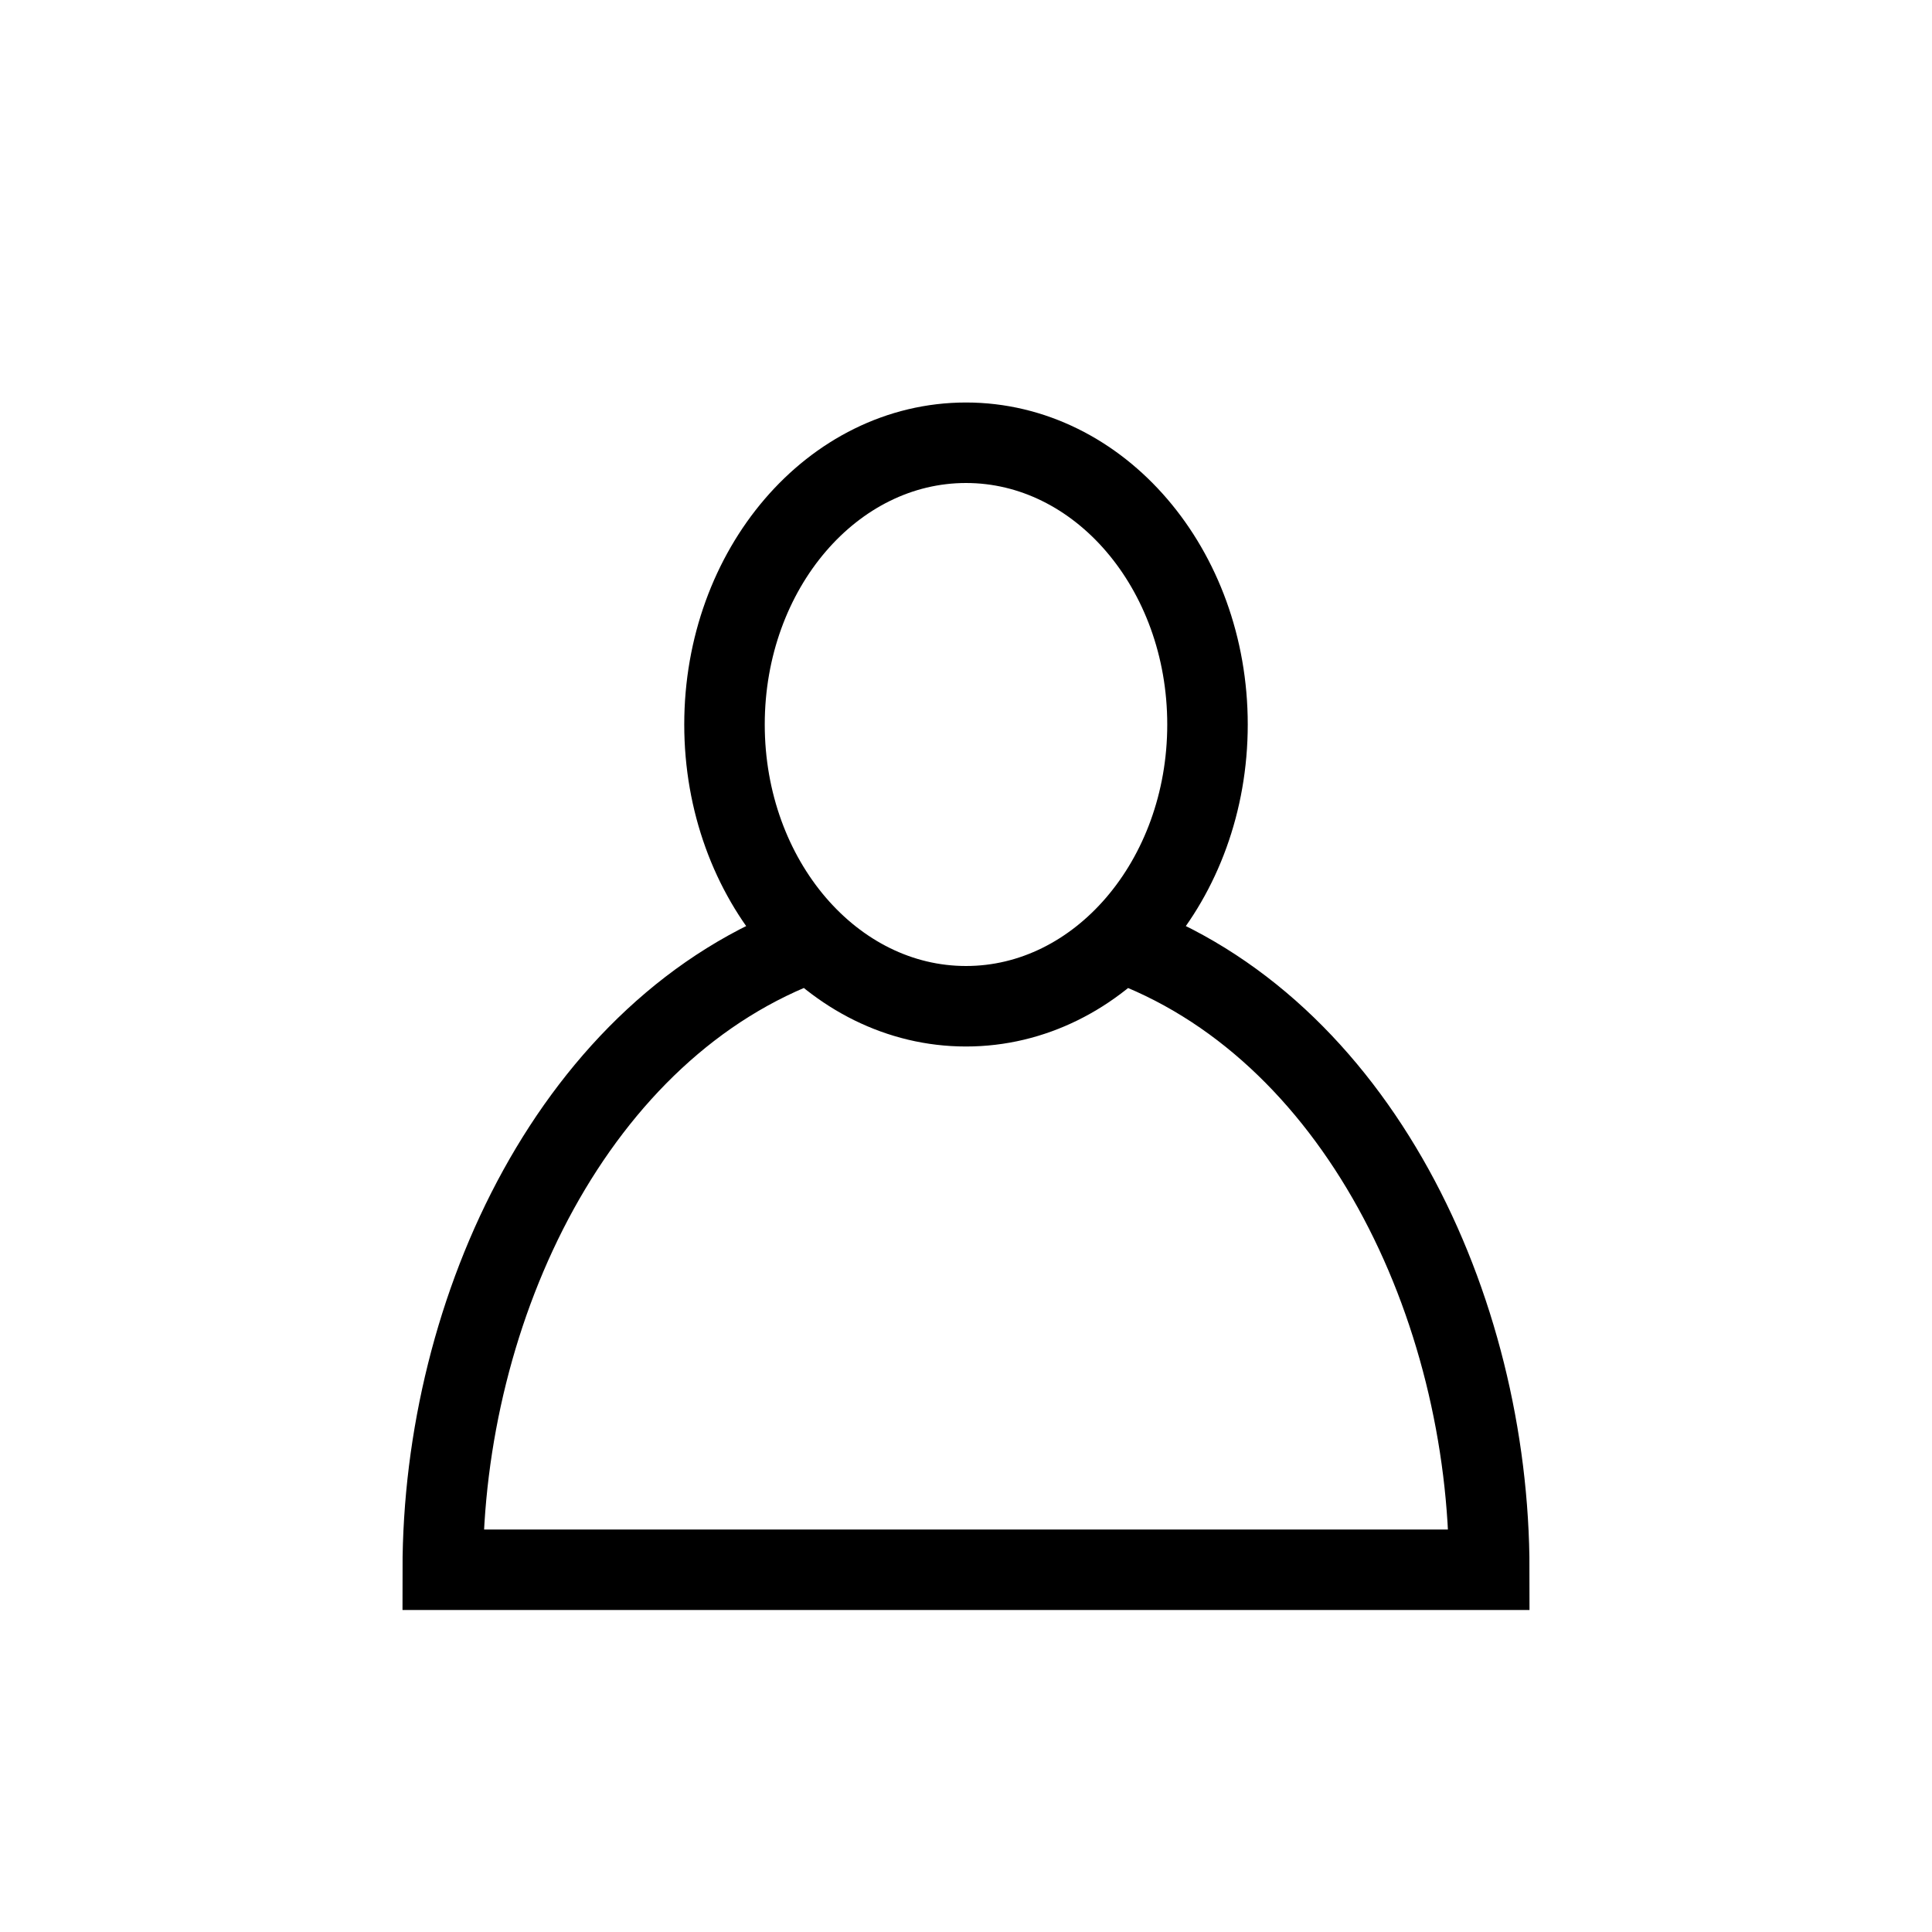
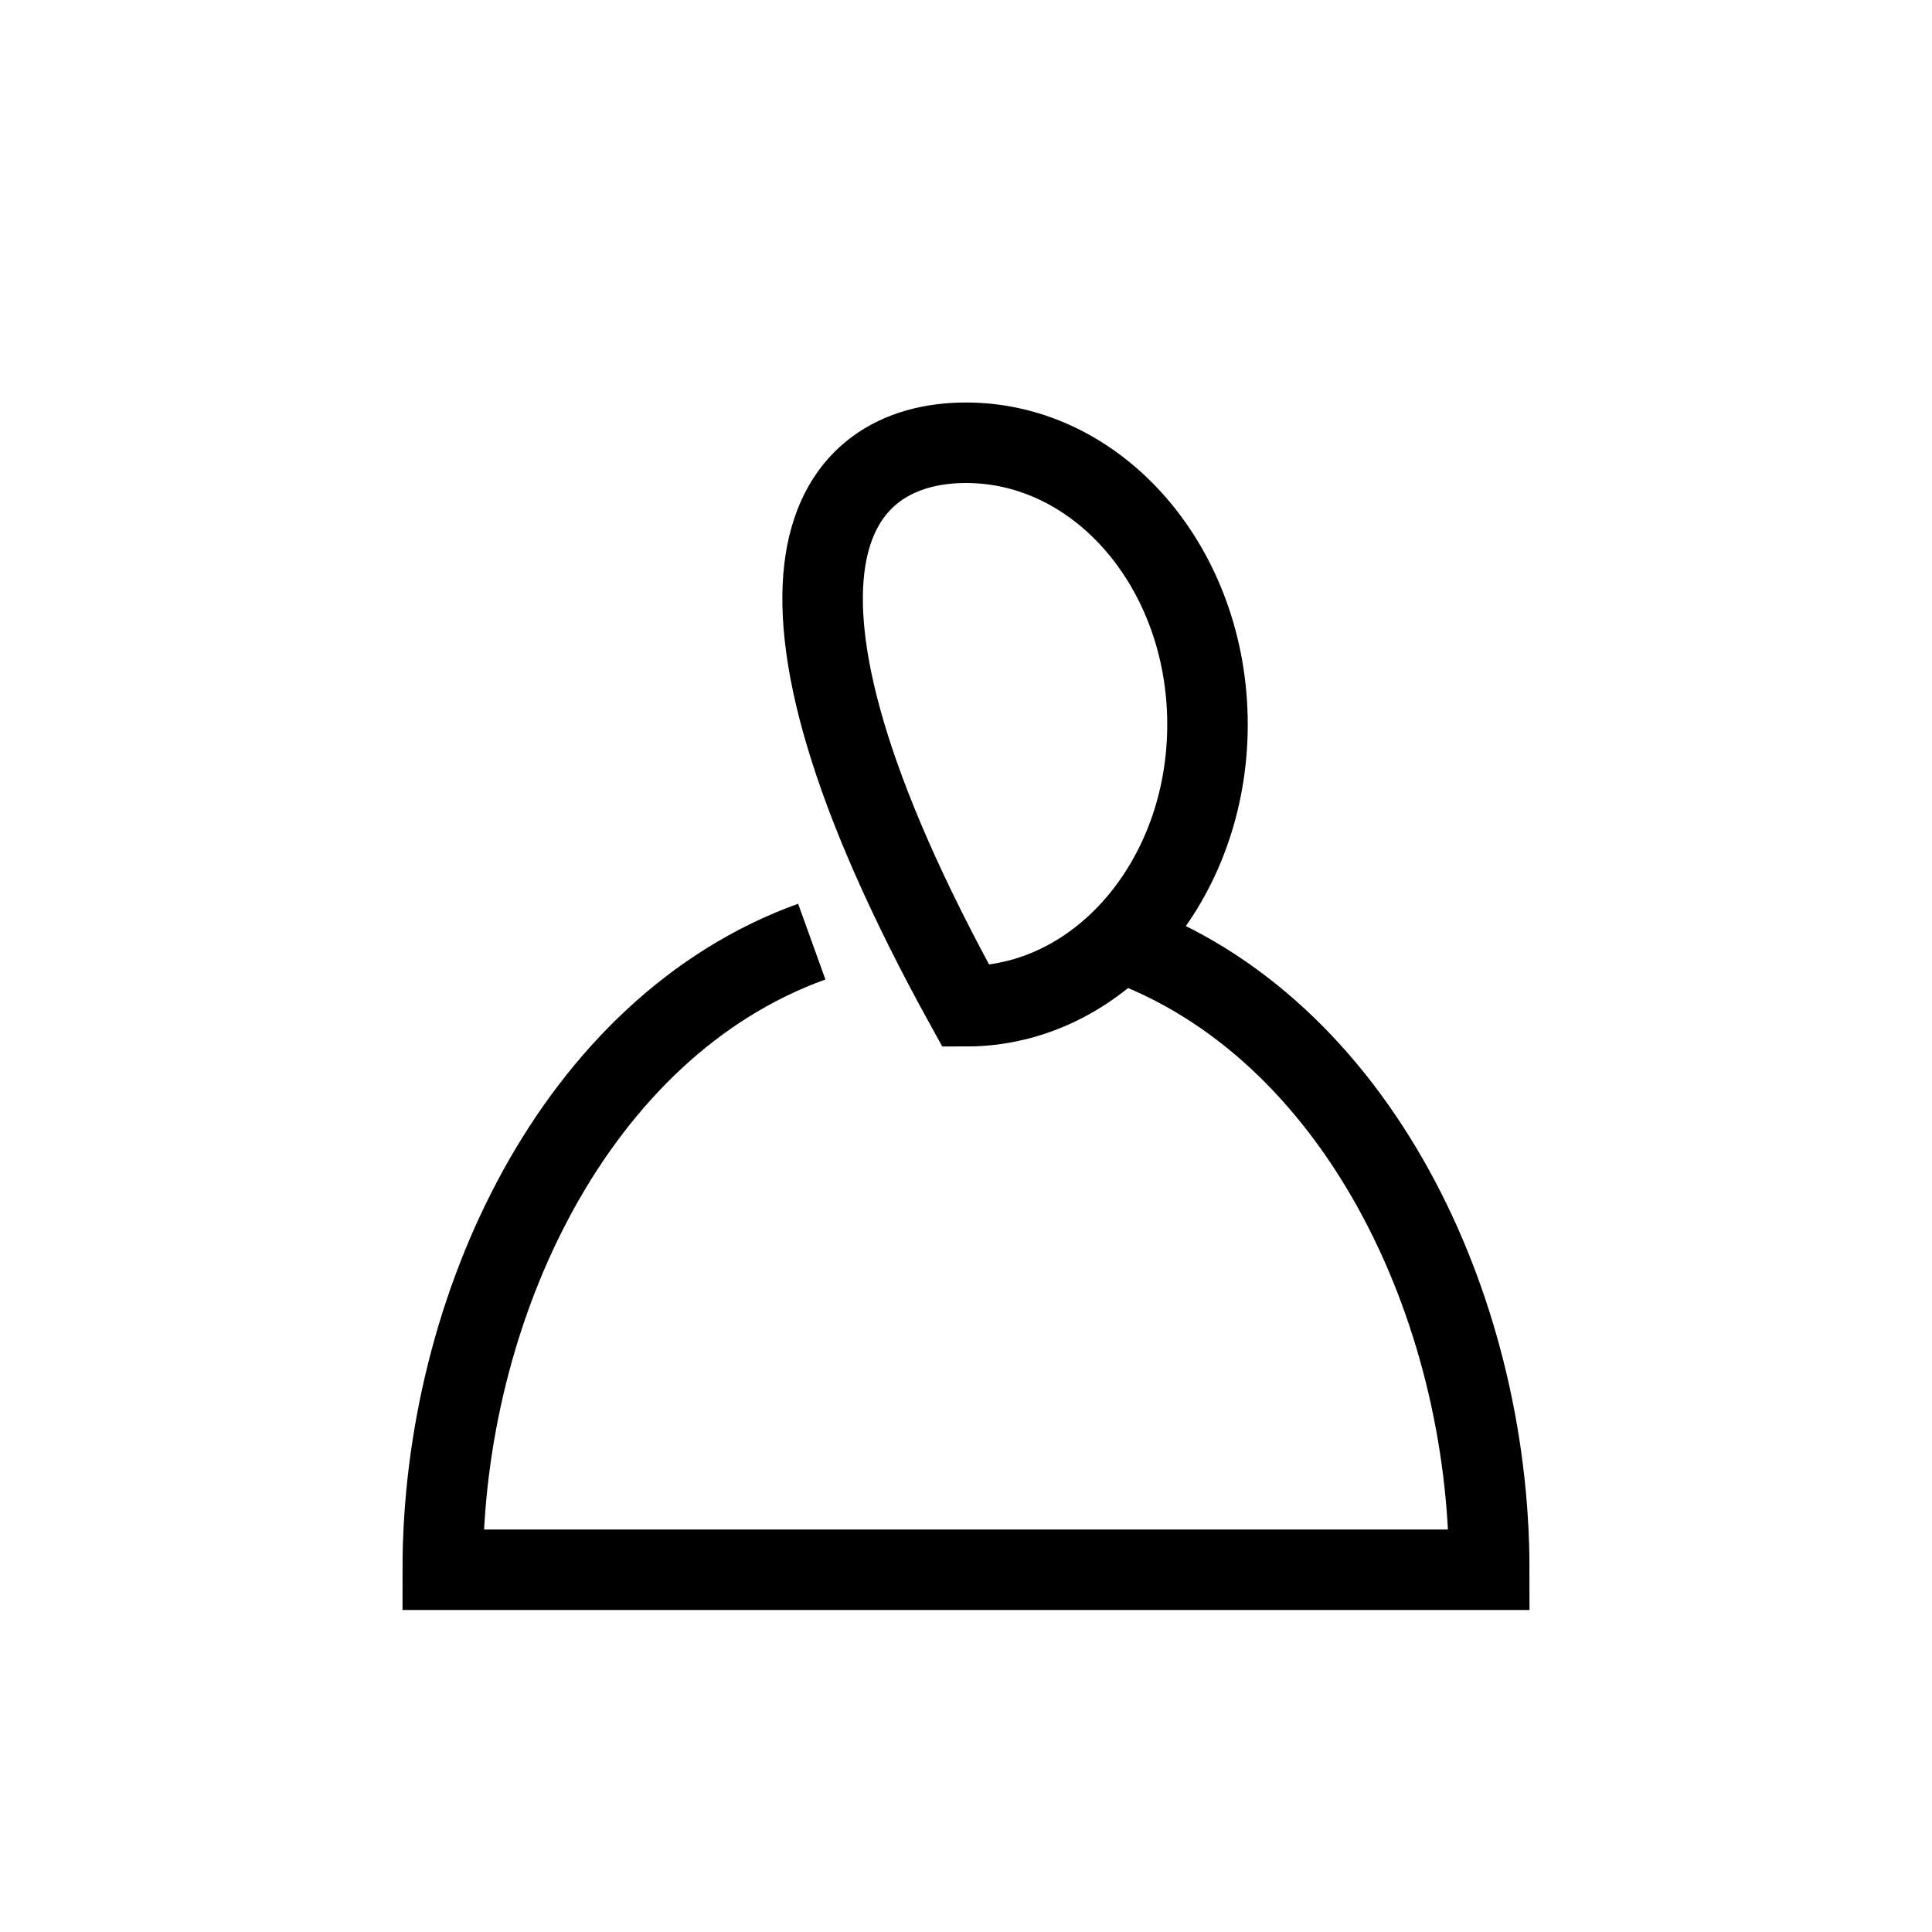
<svg xmlns="http://www.w3.org/2000/svg" width="24" height="24" viewBox="0 0 24 24">
-   <path fill="none" stroke="#000" d="M10.084,11.697 C7.144,12.757 5.5,16.25 5.5,19.5 L18.5,19.5 C18.5,16.23 16.852,12.747 13.912,11.697 M12,5.5 C13.657,5.5 15,7.067 15,9 C15,10.933 13.657,12.5 12,12.5 C10.343,12.5 9,10.933 9,9 C9,7.067 10.343,5.5 12,5.5 Z" />
+   <path fill="none" stroke="#000" d="M10.084,11.697 C7.144,12.757 5.5,16.25 5.5,19.5 L18.5,19.5 C18.5,16.23 16.852,12.747 13.912,11.697 M12,5.5 C13.657,5.5 15,7.067 15,9 C15,10.933 13.657,12.5 12,12.5 C9,7.067 10.343,5.5 12,5.5 Z" />
</svg>